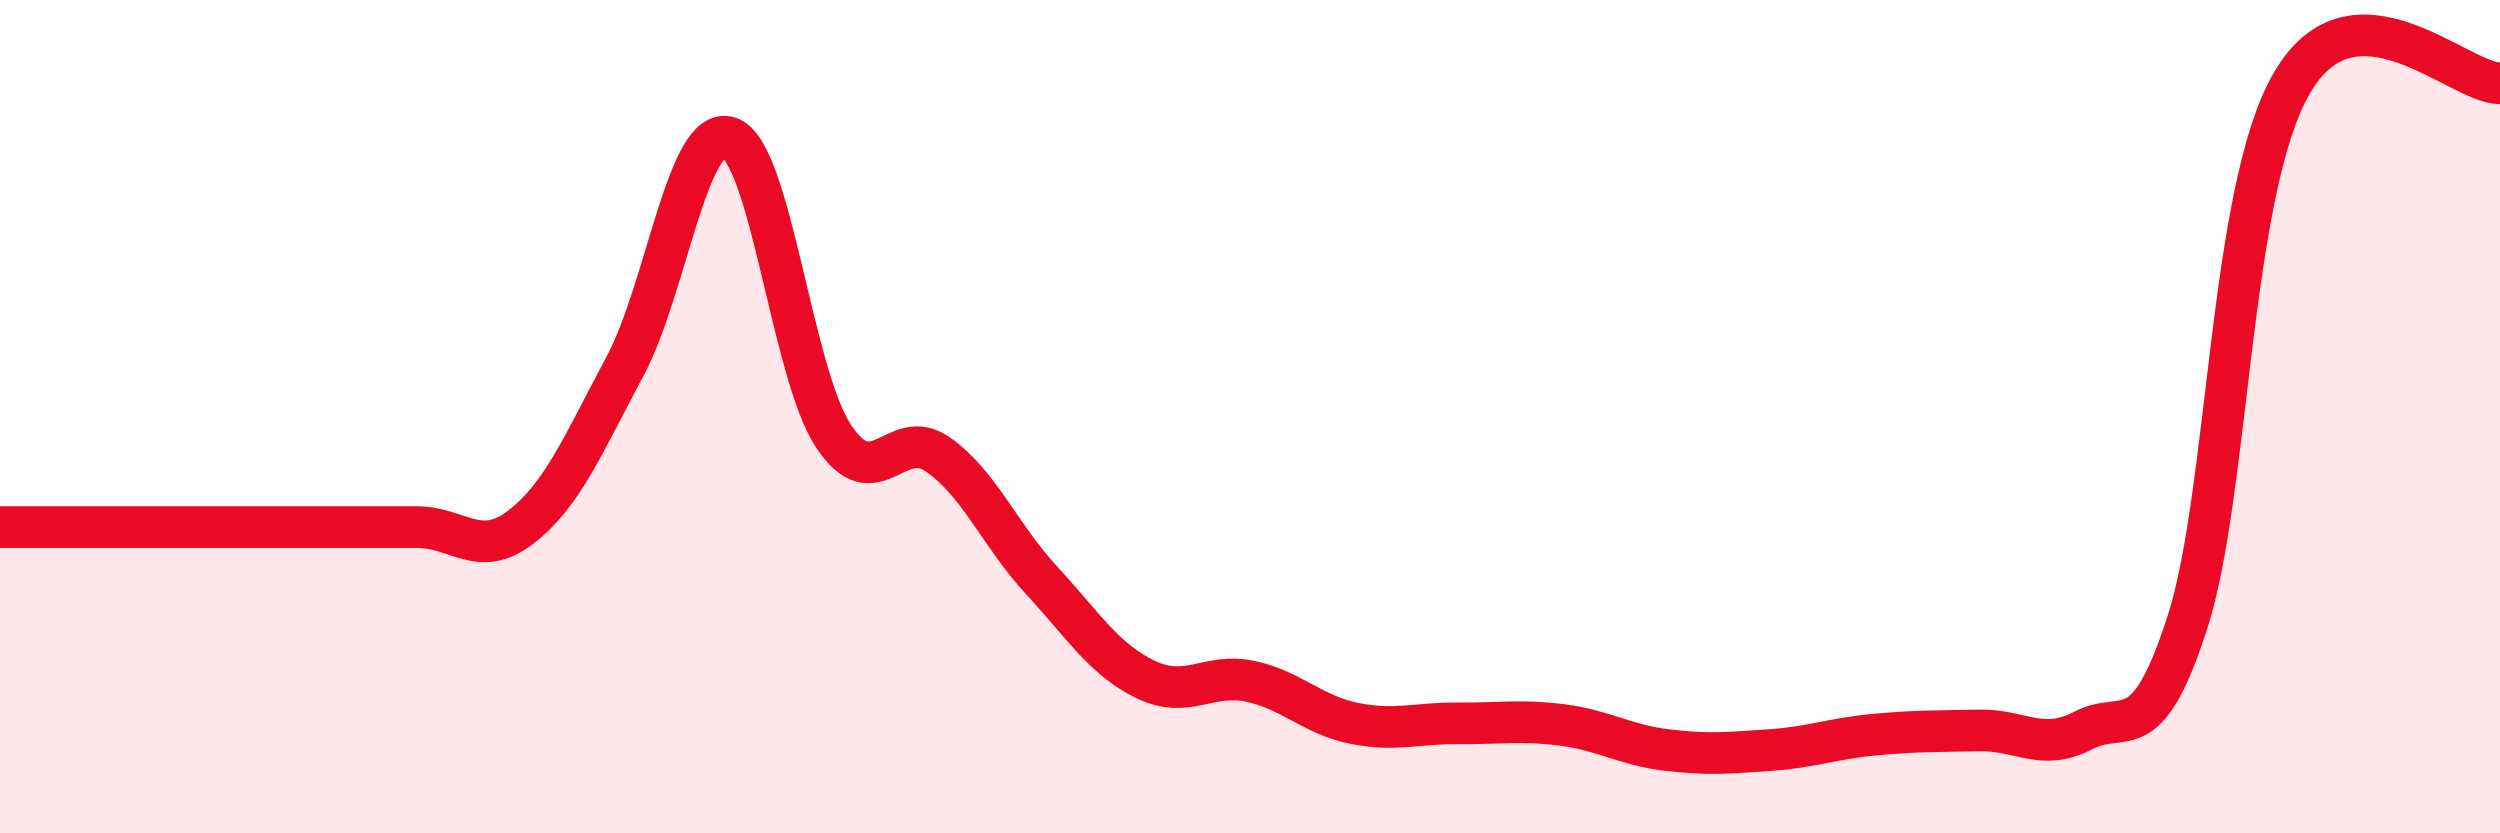
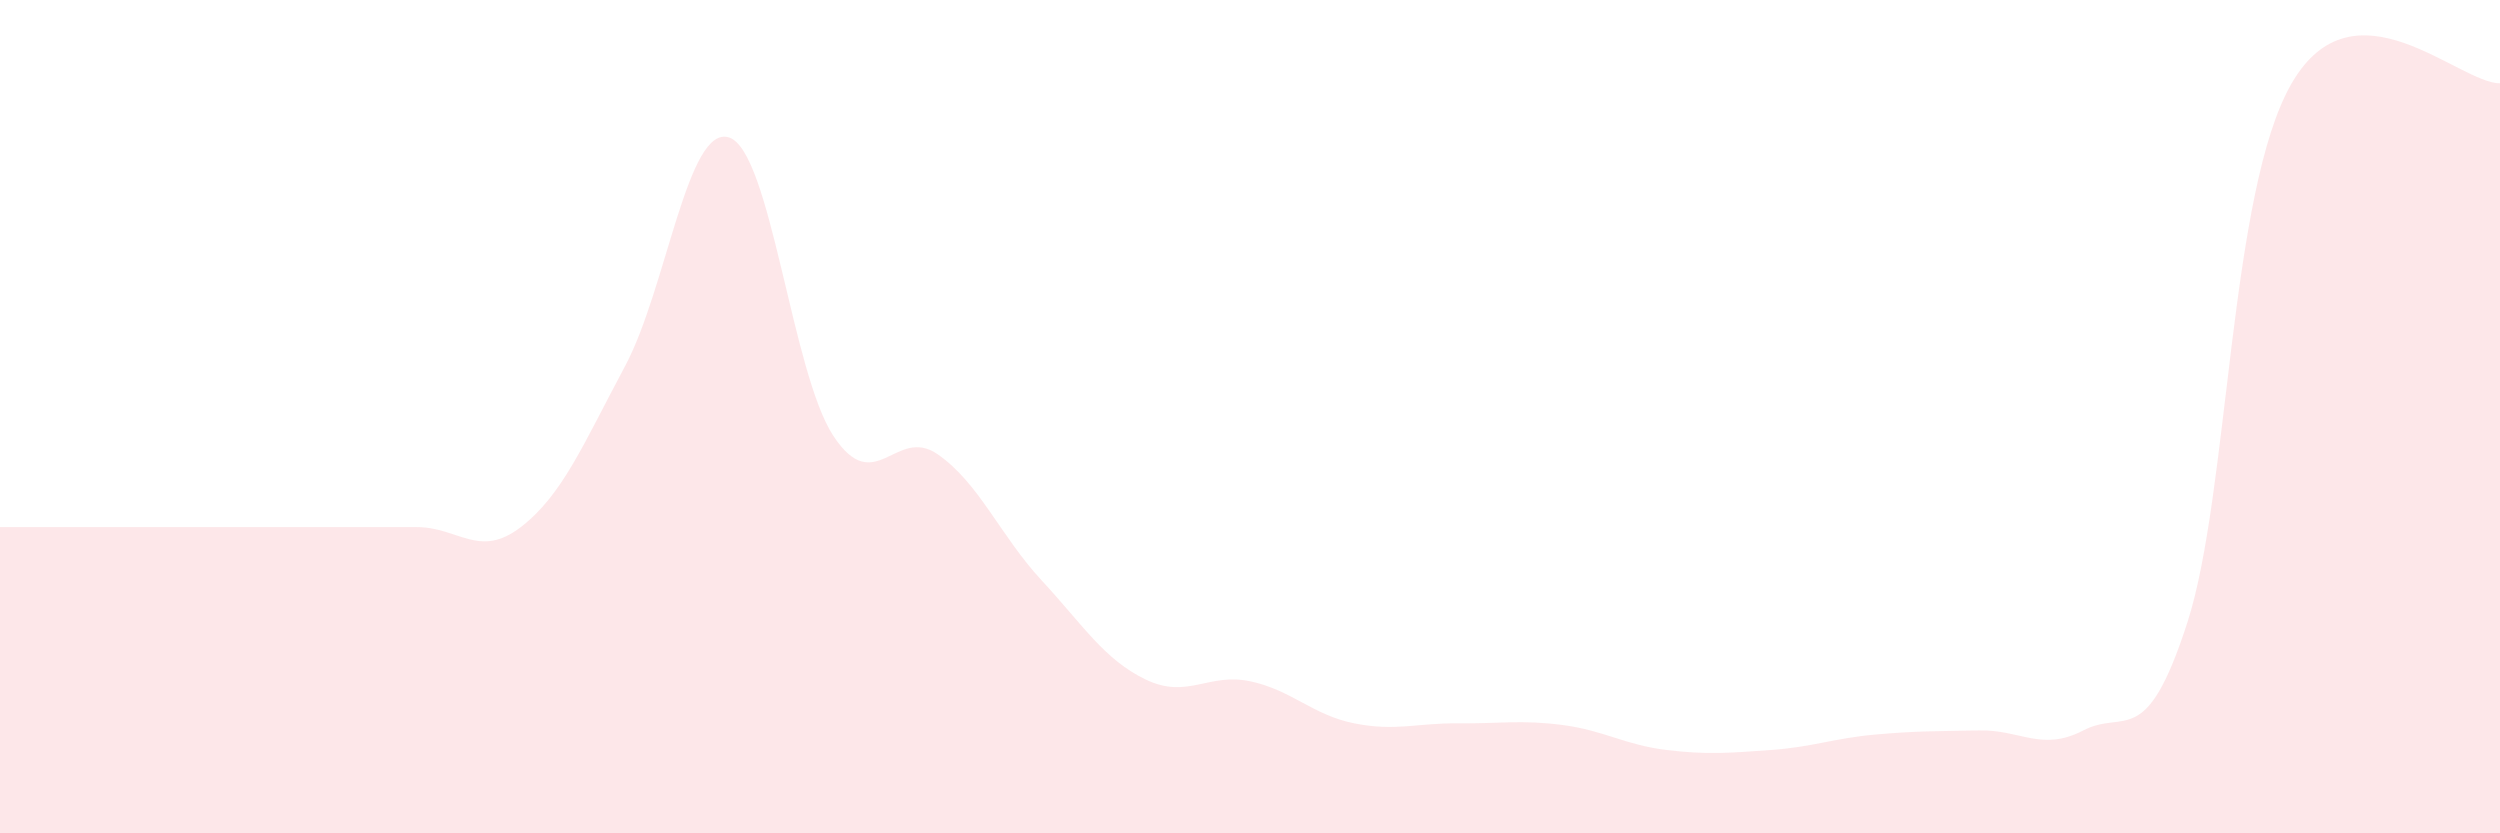
<svg xmlns="http://www.w3.org/2000/svg" width="60" height="20" viewBox="0 0 60 20">
  <path d="M 0,12.65 C 0.5,12.65 1.5,12.65 2.5,12.65 C 3.5,12.65 4,12.65 5,12.65 C 6,12.65 6.5,12.65 7.5,12.65 C 8.5,12.65 9,12.65 10,12.65 C 11,12.65 11.5,13.42 12.5,12.65 C 13.5,11.88 14,10.66 15,8.79 C 16,6.92 16.5,2.97 17.5,3.3 C 18.5,3.63 19,8.94 20,10.46 C 21,11.98 21.5,10.21 22.5,10.9 C 23.5,11.59 24,12.85 25,13.93 C 26,15.01 26.5,15.83 27.5,16.31 C 28.5,16.79 29,16.14 30,16.35 C 31,16.56 31.5,17.16 32.5,17.36 C 33.5,17.56 34,17.35 35,17.36 C 36,17.37 36.5,17.27 37.5,17.4 C 38.5,17.53 39,17.88 40,18 C 41,18.12 41.5,18.07 42.5,18 C 43.5,17.93 44,17.72 45,17.63 C 46,17.54 46.5,17.55 47.5,17.53 C 48.5,17.51 49,18.05 50,17.53 C 51,17.01 51.5,18.04 52.5,14.93 C 53.5,11.82 53.5,4.59 55,2 C 56.5,-0.59 59,2 60,2L60 20L0 20Z" fill="#EB0A25" opacity="0.1" stroke-linecap="round" stroke-linejoin="round" />
-   <path d="M 0,12.65 C 0.5,12.65 1.5,12.65 2.5,12.65 C 3.5,12.65 4,12.65 5,12.65 C 6,12.65 6.5,12.65 7.5,12.65 C 8.5,12.65 9,12.65 10,12.65 C 11,12.65 11.5,13.42 12.5,12.65 C 13.5,11.88 14,10.66 15,8.79 C 16,6.92 16.5,2.97 17.5,3.3 C 18.5,3.63 19,8.94 20,10.46 C 21,11.98 21.5,10.21 22.5,10.9 C 23.5,11.59 24,12.85 25,13.93 C 26,15.01 26.5,15.83 27.5,16.31 C 28.5,16.79 29,16.14 30,16.35 C 31,16.56 31.5,17.16 32.5,17.36 C 33.5,17.56 34,17.35 35,17.36 C 36,17.37 36.5,17.27 37.5,17.4 C 38.5,17.53 39,17.88 40,18 C 41,18.12 41.5,18.07 42.5,18 C 43.5,17.93 44,17.72 45,17.63 C 46,17.54 46.5,17.55 47.5,17.53 C 48.5,17.51 49,18.05 50,17.53 C 51,17.01 51.5,18.04 52.5,14.93 C 53.5,11.82 53.5,4.59 55,2 C 56.5,-0.59 59,2 60,2" stroke="#EB0A25" stroke-width="1" fill="none" stroke-linecap="round" stroke-linejoin="round" />
</svg>